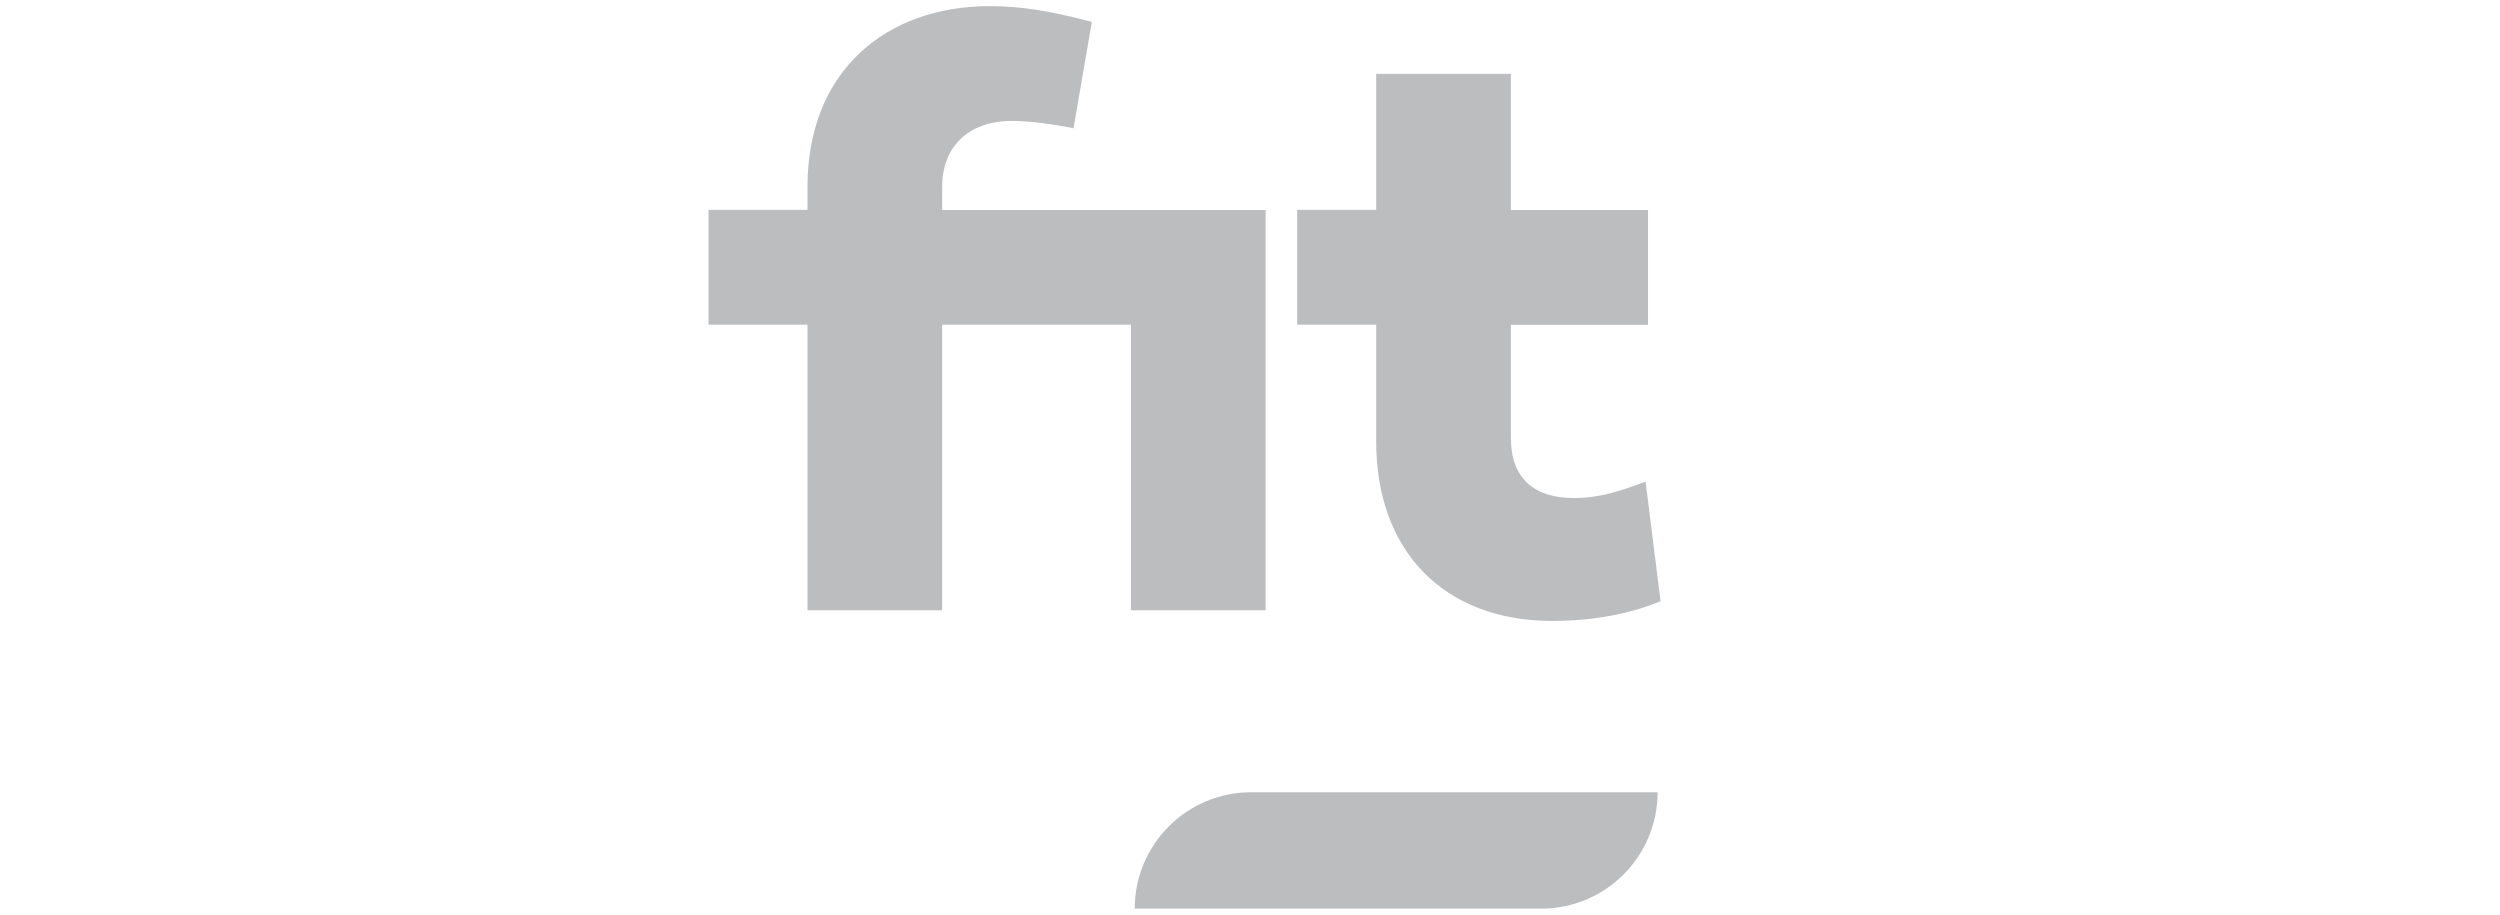
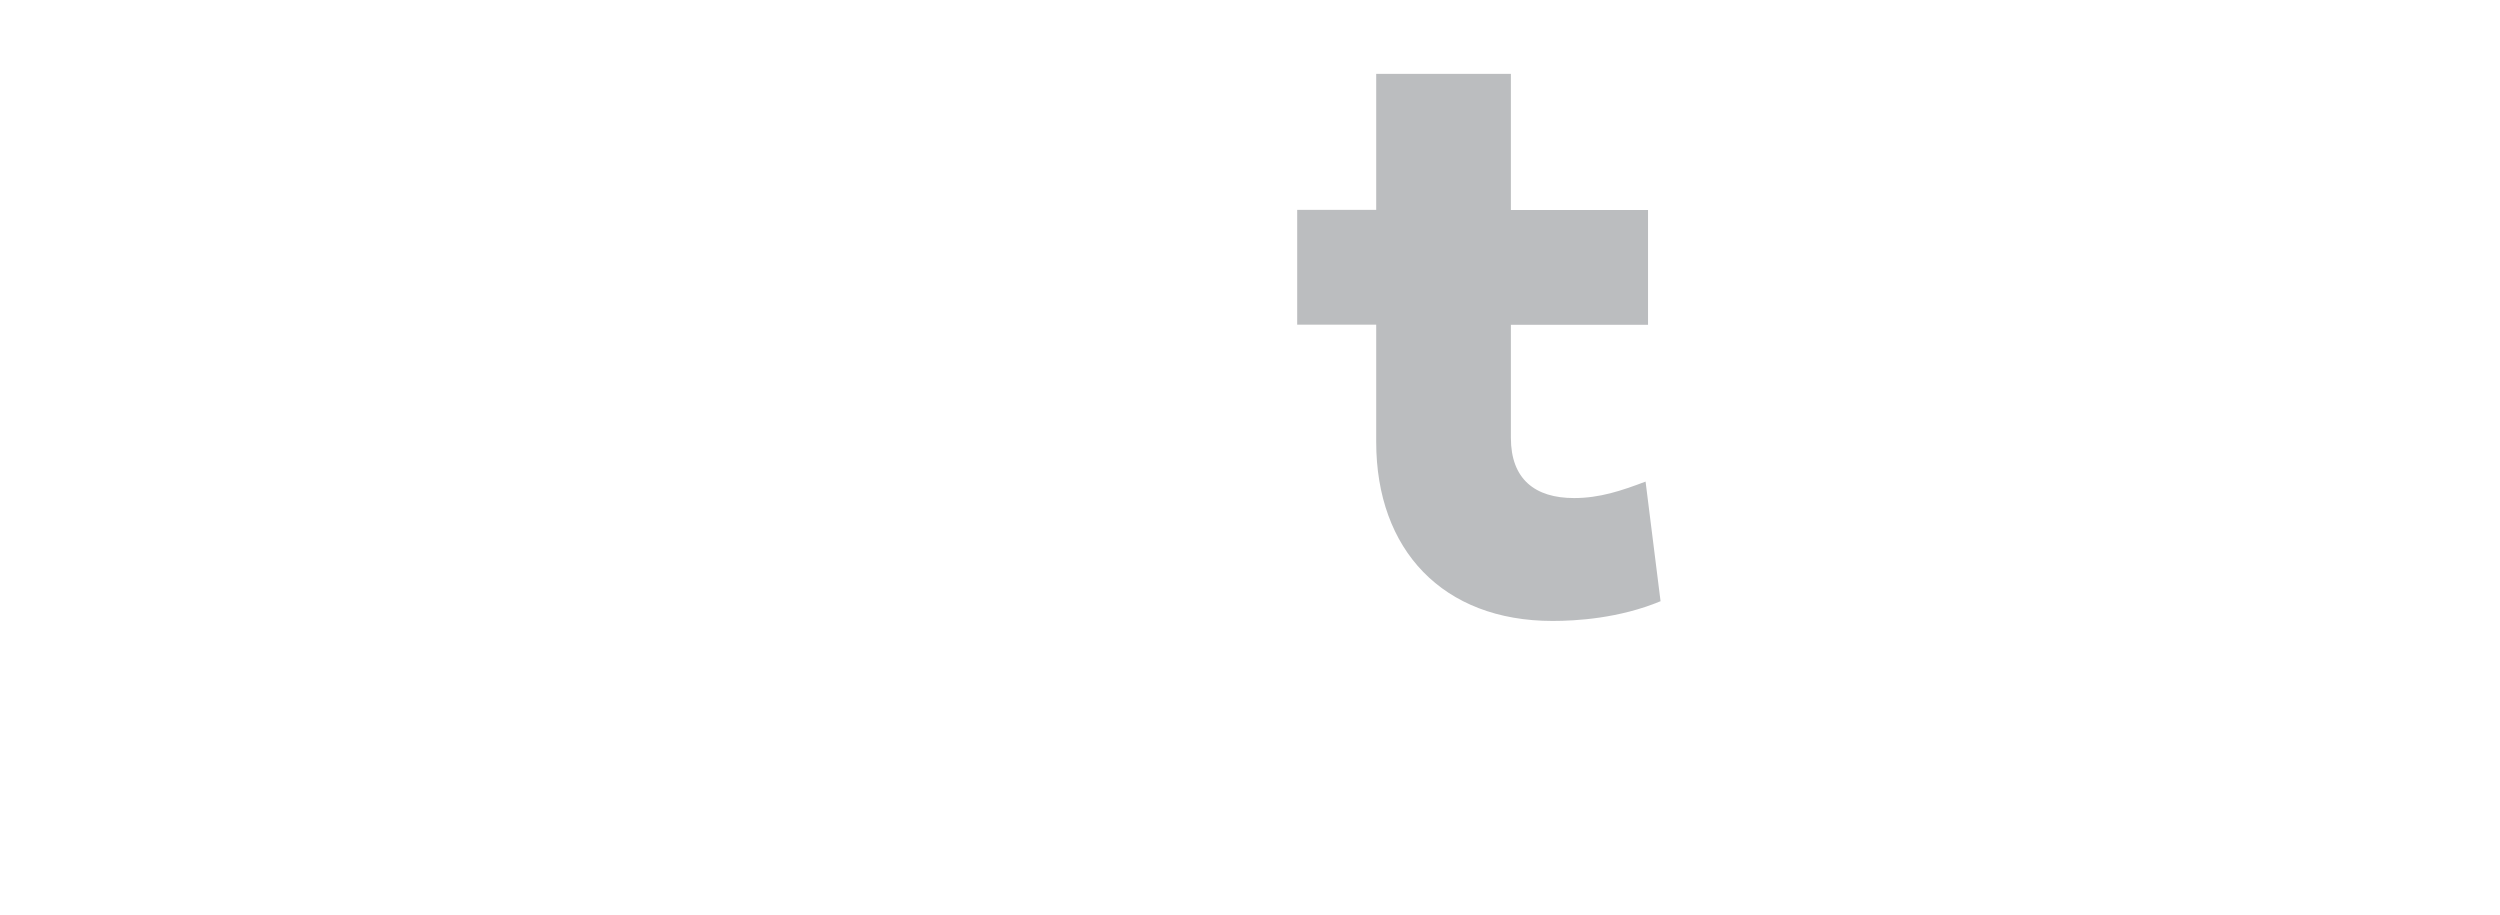
<svg xmlns="http://www.w3.org/2000/svg" id="Capa_2" data-name="Capa 2" viewBox="0 0 203.44 74.44">
  <defs>
    <style>      .cls-1 {        fill: #bbbdbf;      }    </style>
  </defs>
  <g id="Layer_1" data-name="Layer 1">
    <g>
-       <path class="cls-1" d="M101.81,64.47h33.08c0,5.22-4.24,9.47-9.47,9.47h-33.08c0-5.22,4.24-9.47,9.47-9.47Z" />
      <g>
-         <path class="cls-1" d="M102.99,49.66h-10.96v-23.24h-15.36v23.24h-10.96v-23.24h-8.05v-9.34h8.05v-1.88c0-9.46,6.43-14.7,14.82-14.7,2.64,0,4.94.4,8.32,1.28l-1.49,8.66c-1.62-.34-3.59-.6-5.01-.6-3.52,0-5.68,2.08-5.68,5.37v1.88h26.32v32.57Z" />
        <path class="cls-1" d="M135.14,48.92c-3.38,1.41-6.9,1.61-8.8,1.61-8.93,0-14.35-5.78-14.35-14.57v-9.54h-6.43v-9.34h6.43V6.01h10.96v11.08h11.16v9.34h-11.16v9.2c0,3.36,1.96,4.9,5.14,4.9,2.1,0,3.86-.6,5.82-1.34l1.22,9.74h.01Z" />
      </g>
    </g>
  </g>
</svg>